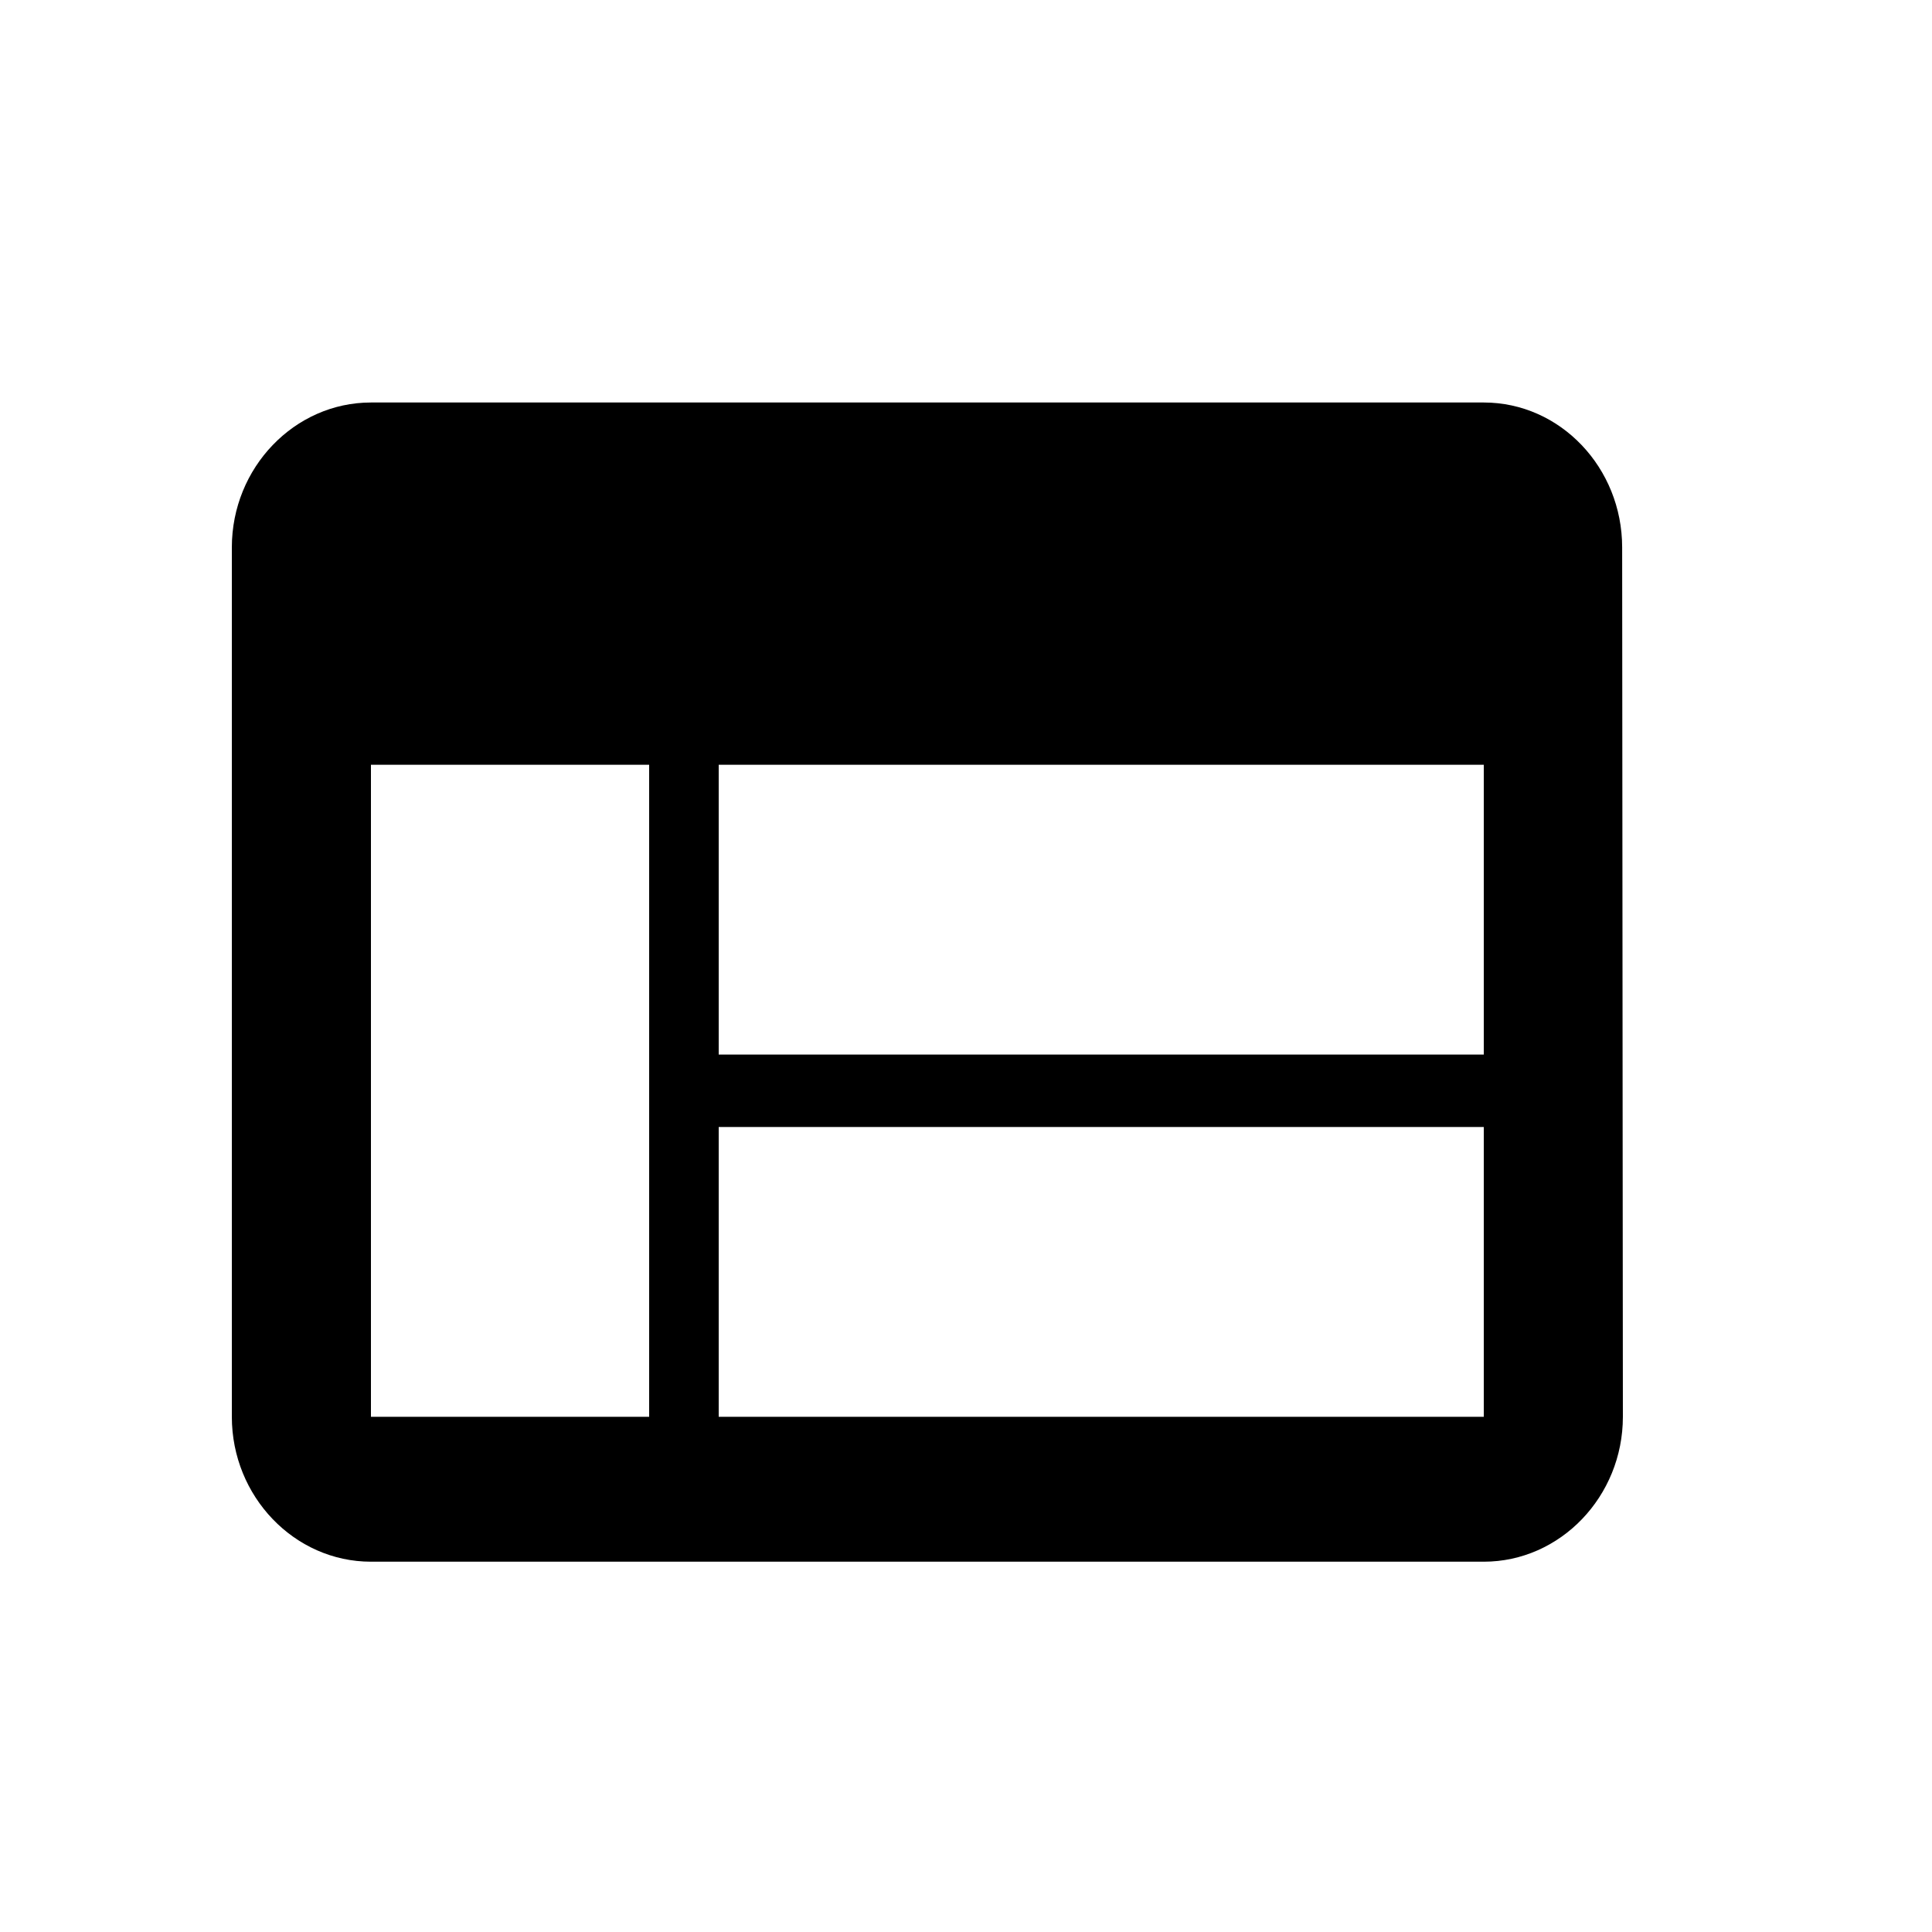
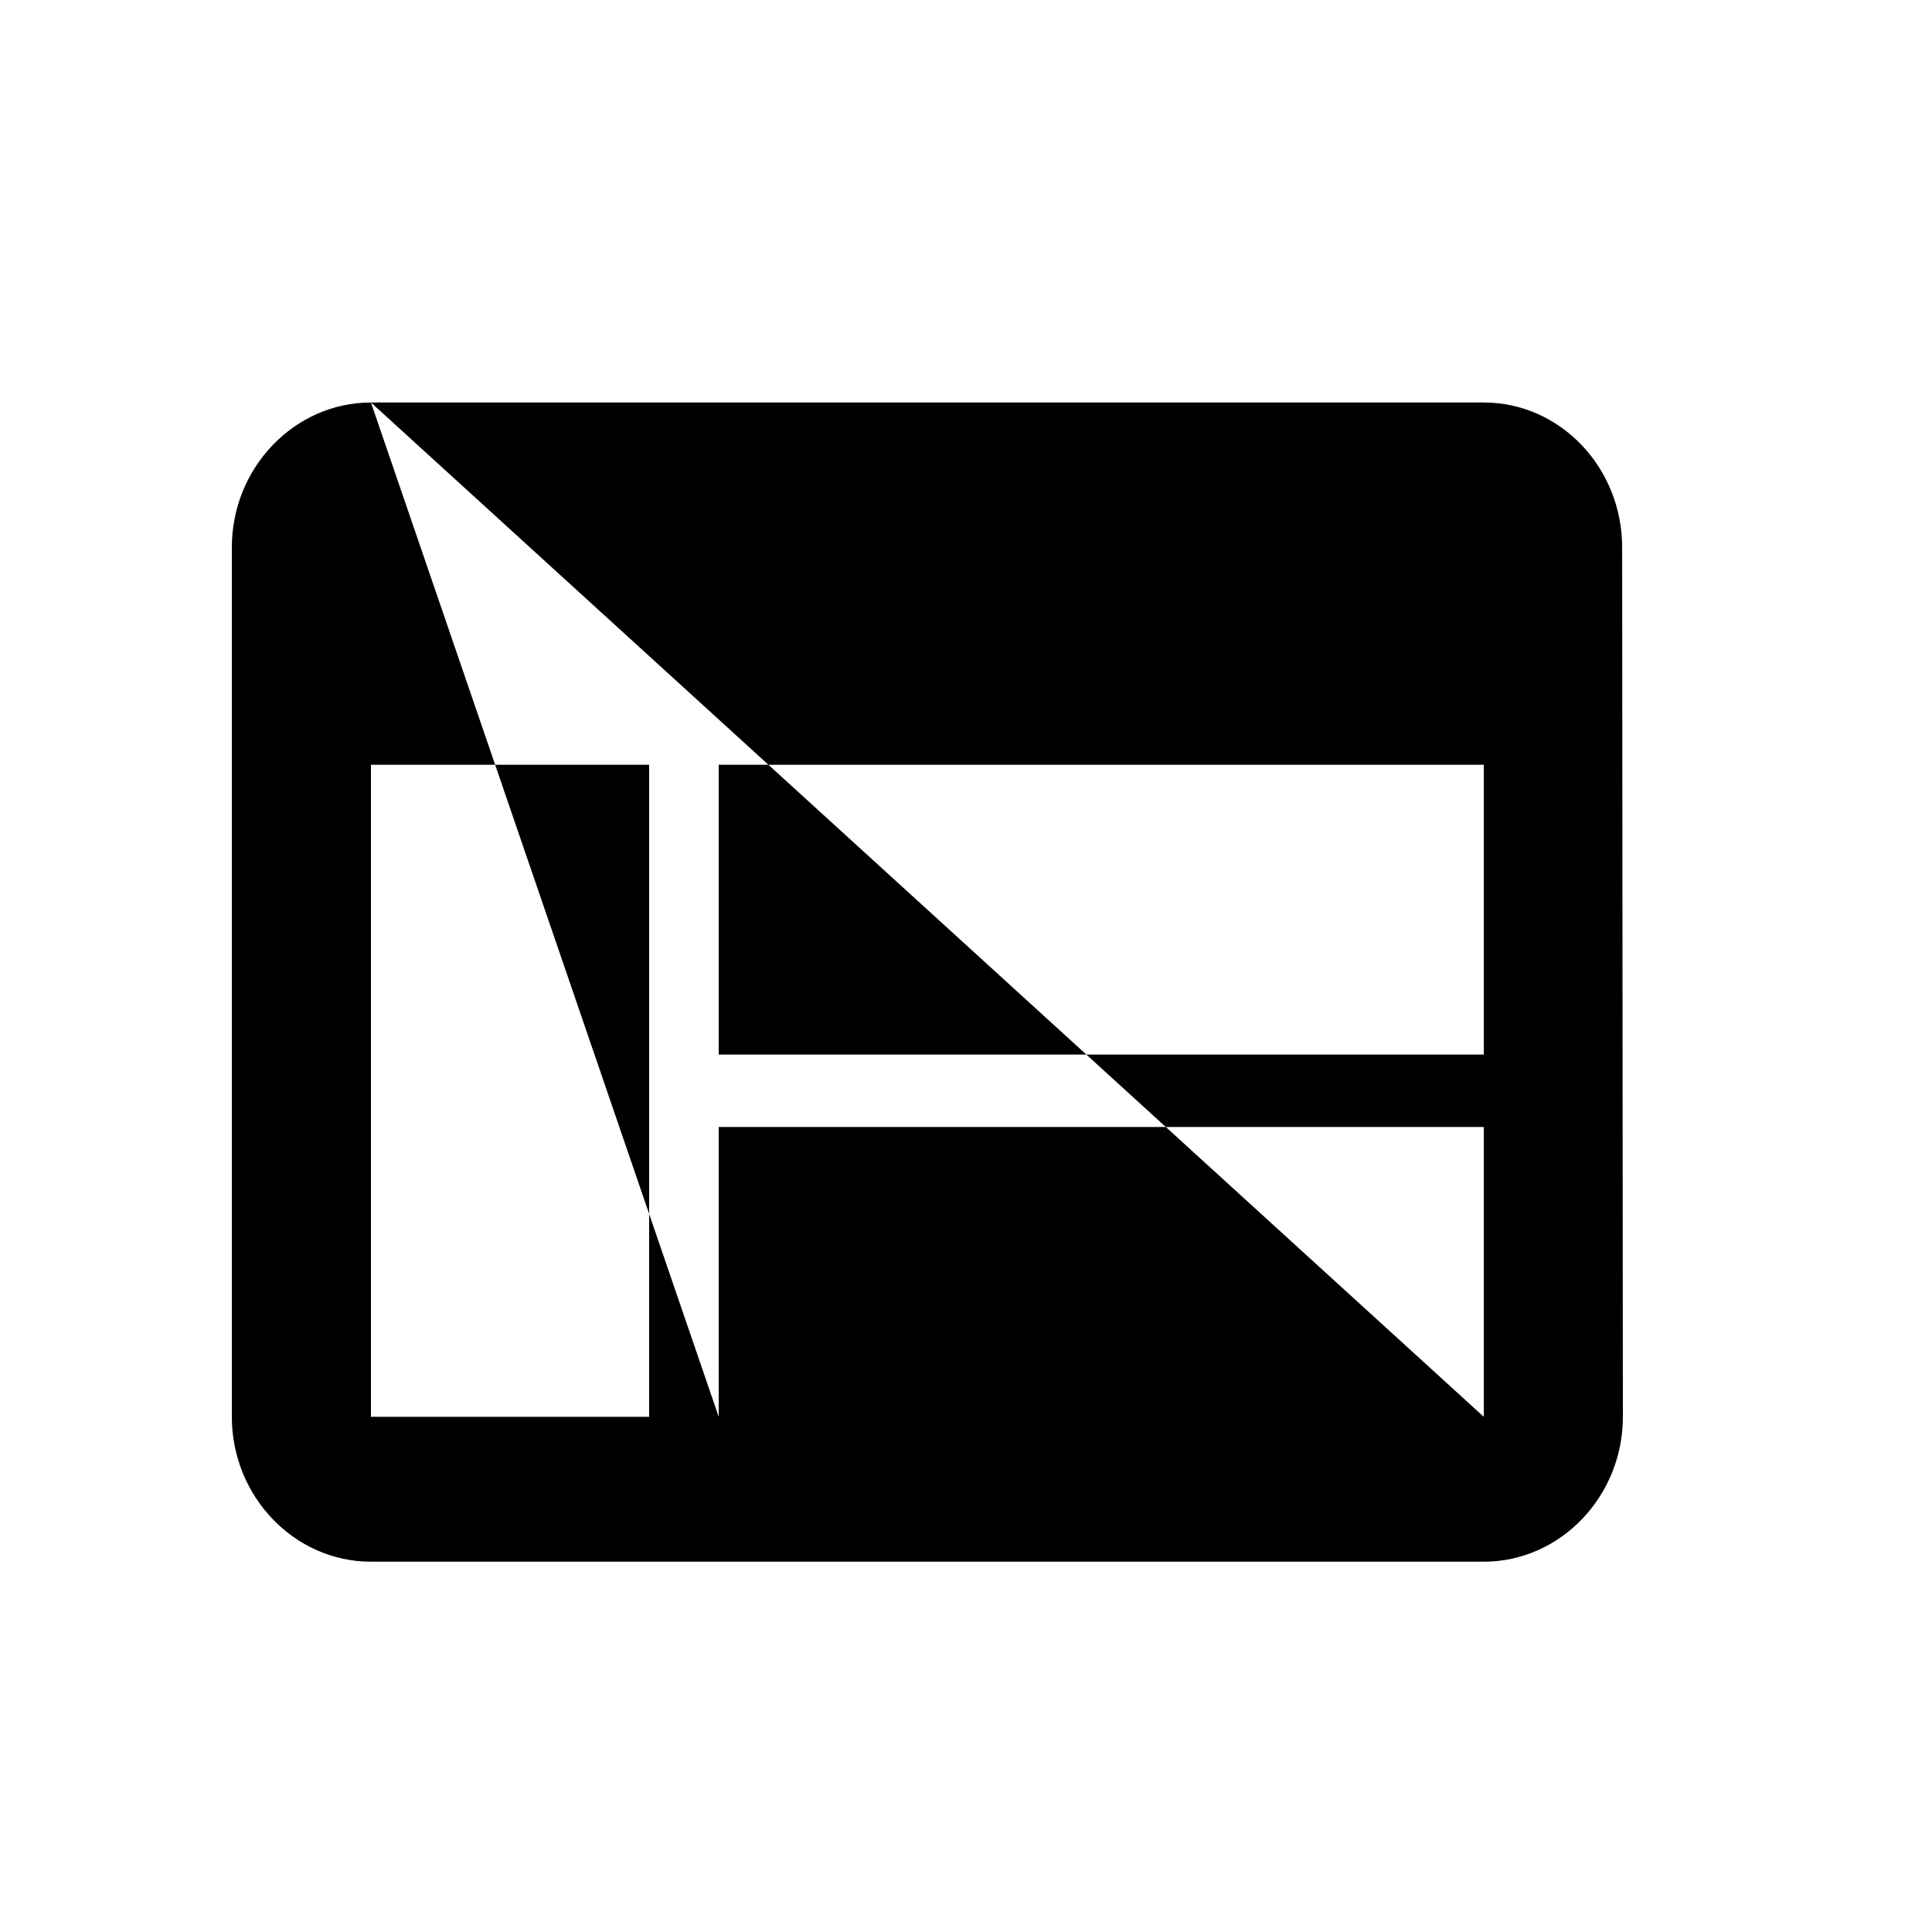
<svg xmlns="http://www.w3.org/2000/svg" xmlns:ns1="http://www.bohemiancoding.com/sketch/ns" width="800px" height="800px" viewBox="0 0 24 24" version="1.1">
  <title>icon/24/icon-board</title>
  <desc>Created with Sketch.</desc>
  <defs>

</defs>
  <g id="out" stroke="none" stroke-width="1" fill="none" fill-rule="evenodd" ns1:type="MSPage">
-     <path d="M18.432,5 L4.608,5 C3.658,5 2.889,5.81 2.889,6.8 L2.88,17.6 C2.88,18.59 3.658,19.4 4.608,19.4 L18.432,19.4 C19.382,19.4 20.16,18.59 20.16,17.6 L20.16,6.8 C20.16,5.81 19.382,5 18.432,5 L18.432,5 L18.432,5 Z M14.112,17.6 L4.608,17.6 L4.608,14 L14.112,14 L14.112,17.6 L14.112,17.6 L14.112,17.6 Z M14.112,13.1 L4.608,13.1 L4.608,9.5 L14.112,9.5 L14.112,13.1 L14.112,13.1 L14.112,13.1 Z M18.432,17.6 L14.976,17.6 L14.976,9.5 L18.432,9.5 L18.432,17.6 L18.432,17.6 L18.432,17.6 Z" id="path" fill="#000000" ns1:type="MSShapeGroup" transform="translate(11.52, 12.2) scale(-1, 1) translate(-11.52, -12.2) ">
+     <path d="M18.432,5 L4.608,5 C3.658,5 2.889,5.81 2.889,6.8 L2.88,17.6 C2.88,18.59 3.658,19.4 4.608,19.4 L18.432,19.4 C19.382,19.4 20.16,18.59 20.16,17.6 L20.16,6.8 C20.16,5.81 19.382,5 18.432,5 L18.432,5 L18.432,5 Z L4.608,17.6 L4.608,14 L14.112,14 L14.112,17.6 L14.112,17.6 L14.112,17.6 Z M14.112,13.1 L4.608,13.1 L4.608,9.5 L14.112,9.5 L14.112,13.1 L14.112,13.1 L14.112,13.1 Z M18.432,17.6 L14.976,17.6 L14.976,9.5 L18.432,9.5 L18.432,17.6 L18.432,17.6 L18.432,17.6 Z" id="path" fill="#000000" ns1:type="MSShapeGroup" transform="translate(11.52, 12.2) scale(-1, 1) translate(-11.52, -12.2) ">

</path>
  </g>
</svg>